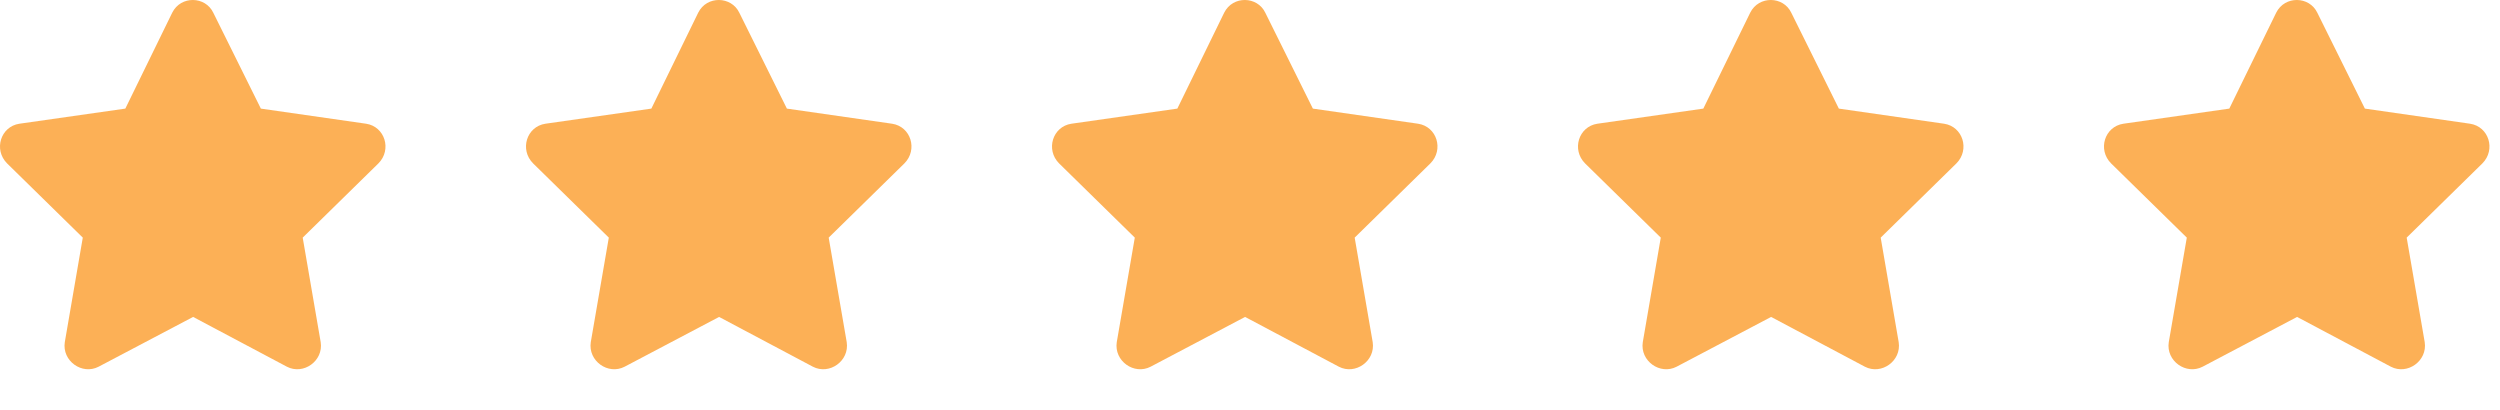
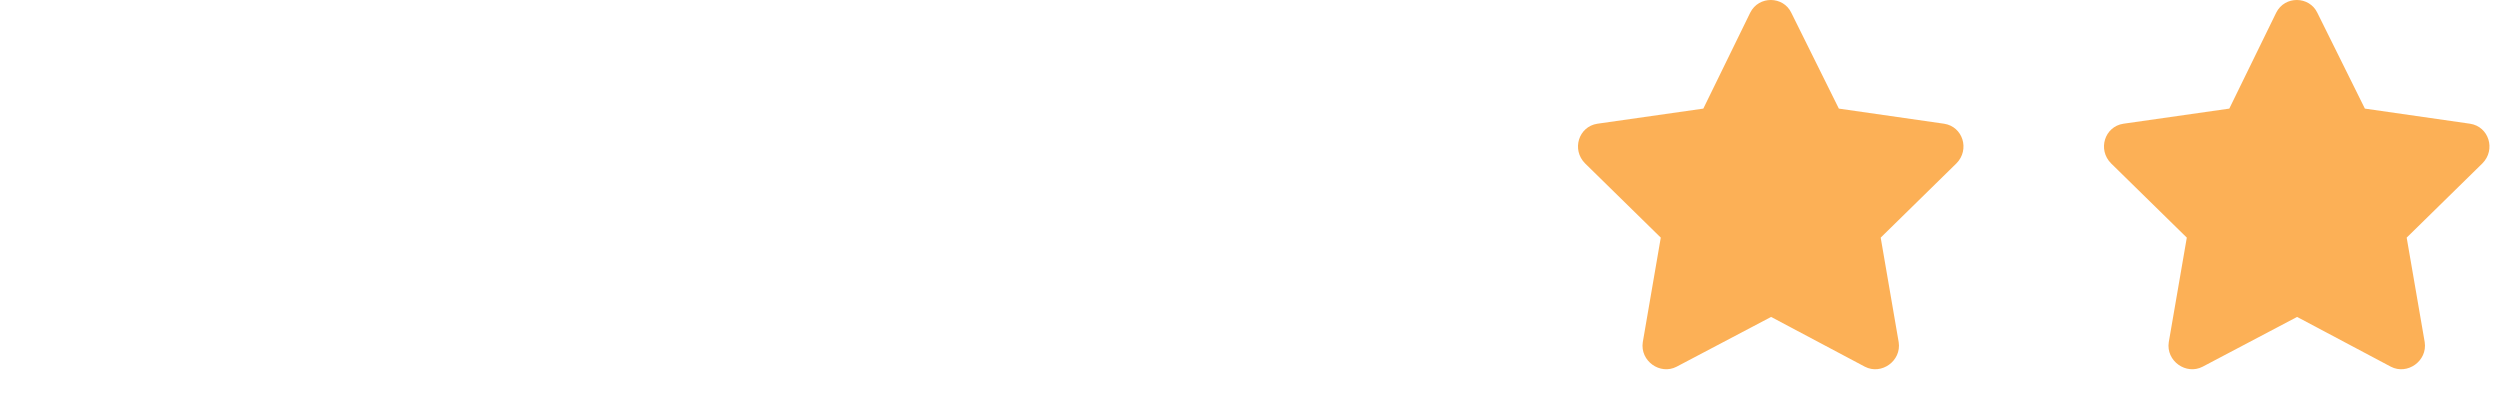
<svg xmlns="http://www.w3.org/2000/svg" width="61" height="10" viewBox="0 0 61 10" fill="none">
-   <path d="M4.202 0.31L3.058 2.65L0.472 3.019C0.015 3.089 -0.161 3.652 0.173 3.987L2.02 5.798L1.581 8.349C1.51 8.806 2.003 9.158 2.407 8.947L4.712 7.733L6.999 8.947C7.403 9.158 7.896 8.806 7.825 8.349L7.386 5.798L9.233 3.987C9.567 3.652 9.391 3.089 8.934 3.019L6.365 2.65L5.204 0.31C5.011 -0.095 4.413 -0.112 4.202 0.31Z" fill="#FCB056" />
-   <path d="M17.036 0.31L15.893 2.65L13.307 3.019C12.849 3.089 12.673 3.652 13.008 3.987L14.855 5.798L14.415 8.349C14.345 8.806 14.837 9.158 15.242 8.947L17.546 7.733L19.833 8.947C20.238 9.158 20.73 8.806 20.66 8.349L20.22 5.798L22.067 3.987C22.401 3.652 22.225 3.089 21.768 3.019L19.2 2.65L18.039 0.31C17.845 -0.095 17.247 -0.112 17.036 0.31Z" fill="#FCB056" />
-   <path d="M29.87 0.31L28.727 2.65L26.141 3.019C25.684 3.089 25.508 3.652 25.842 3.987L27.689 5.798L27.249 8.349C27.179 8.806 27.671 9.158 28.076 8.947L30.38 7.733L32.667 8.947C33.072 9.158 33.564 8.806 33.494 8.349L33.054 5.798L34.901 3.987C35.236 3.652 35.06 3.089 34.602 3.019L32.034 2.65L30.873 0.31C30.68 -0.095 30.081 -0.112 29.87 0.31Z" fill="#FCB056" />
  <path d="M42.705 0.31L41.561 2.65L38.975 3.019C38.518 3.089 38.342 3.652 38.676 3.987L40.523 5.798L40.084 8.349C40.013 8.806 40.506 9.158 40.91 8.947L43.215 7.733L45.502 8.947C45.906 9.158 46.399 8.806 46.328 8.349L45.889 5.798L47.736 3.987C48.07 3.652 47.894 3.089 47.437 3.019L44.868 2.65L43.707 0.31C43.514 -0.095 42.916 -0.112 42.705 0.31Z" fill="#FCB056" />
  <path d="M55.539 0.31L54.395 2.65L51.81 3.019C51.352 3.089 51.176 3.652 51.511 3.987L53.358 5.798L52.918 8.349C52.847 8.806 53.34 9.158 53.745 8.947L56.049 7.733L58.336 8.947C58.74 9.158 59.233 8.806 59.163 8.349L58.723 5.798L60.57 3.987C60.904 3.652 60.728 3.089 60.271 3.019L57.703 2.65L56.542 0.31C56.348 -0.095 55.75 -0.112 55.539 0.31Z" fill="#FCB056" />
</svg>